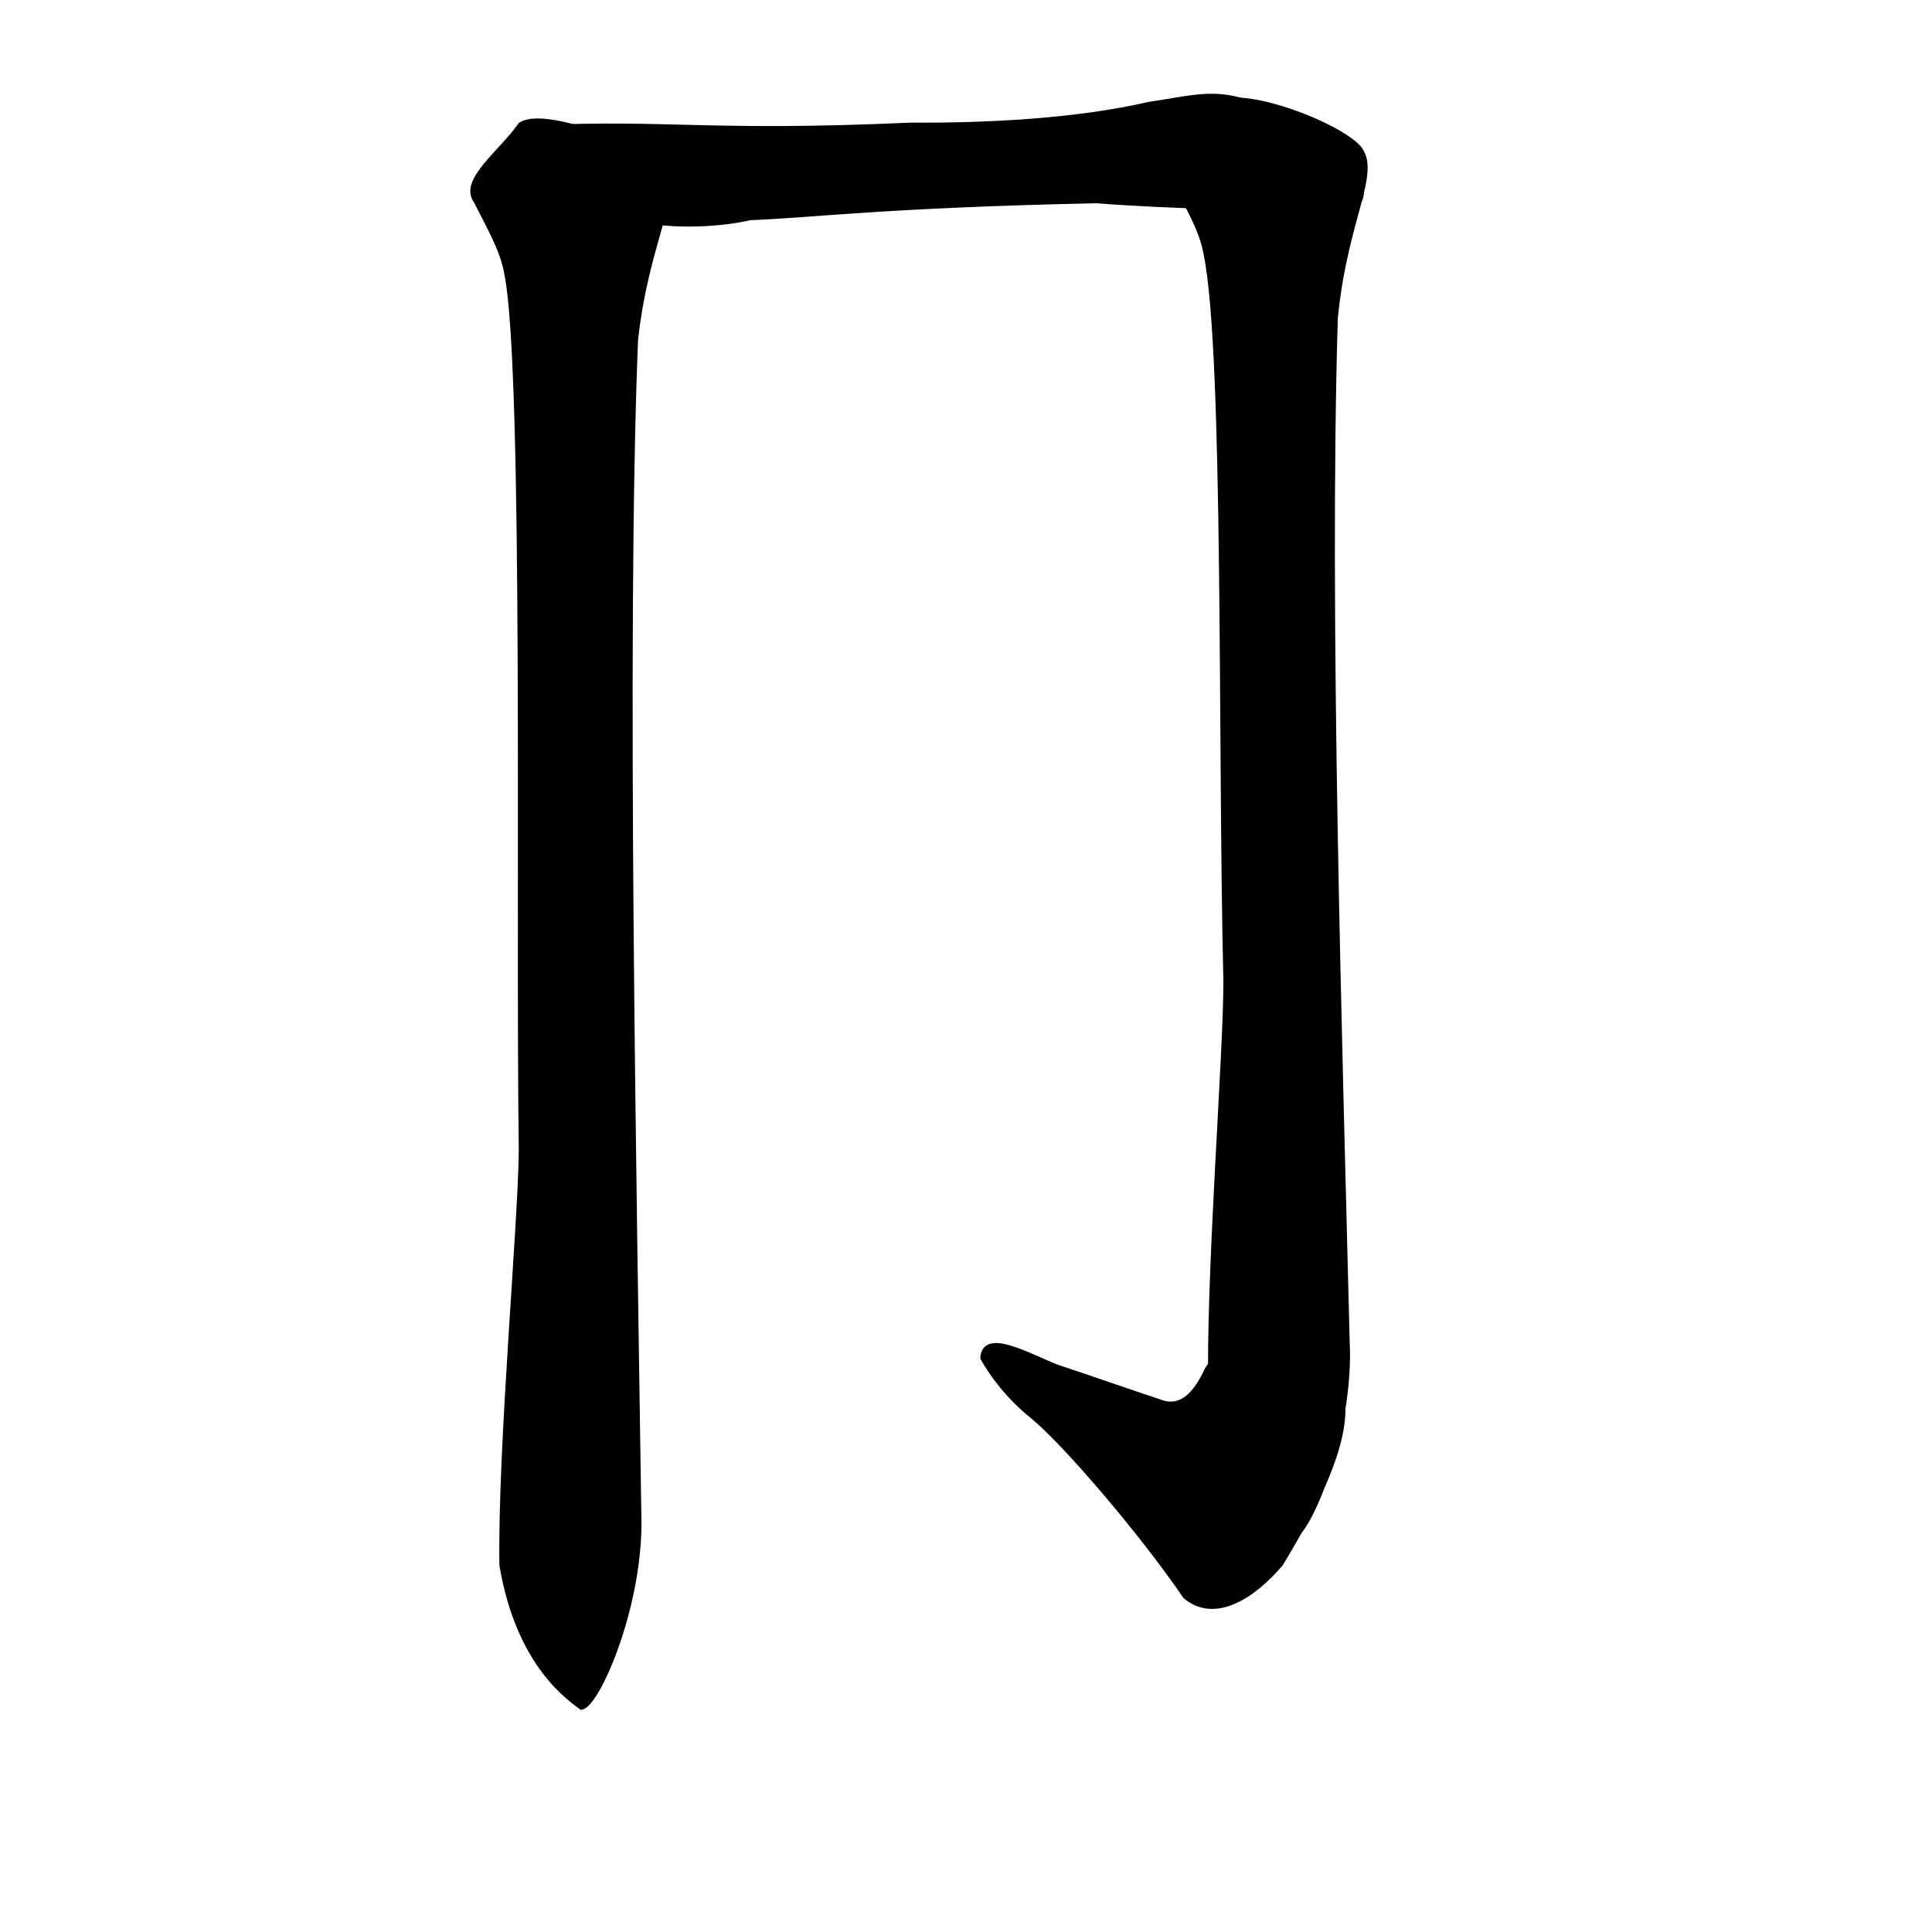
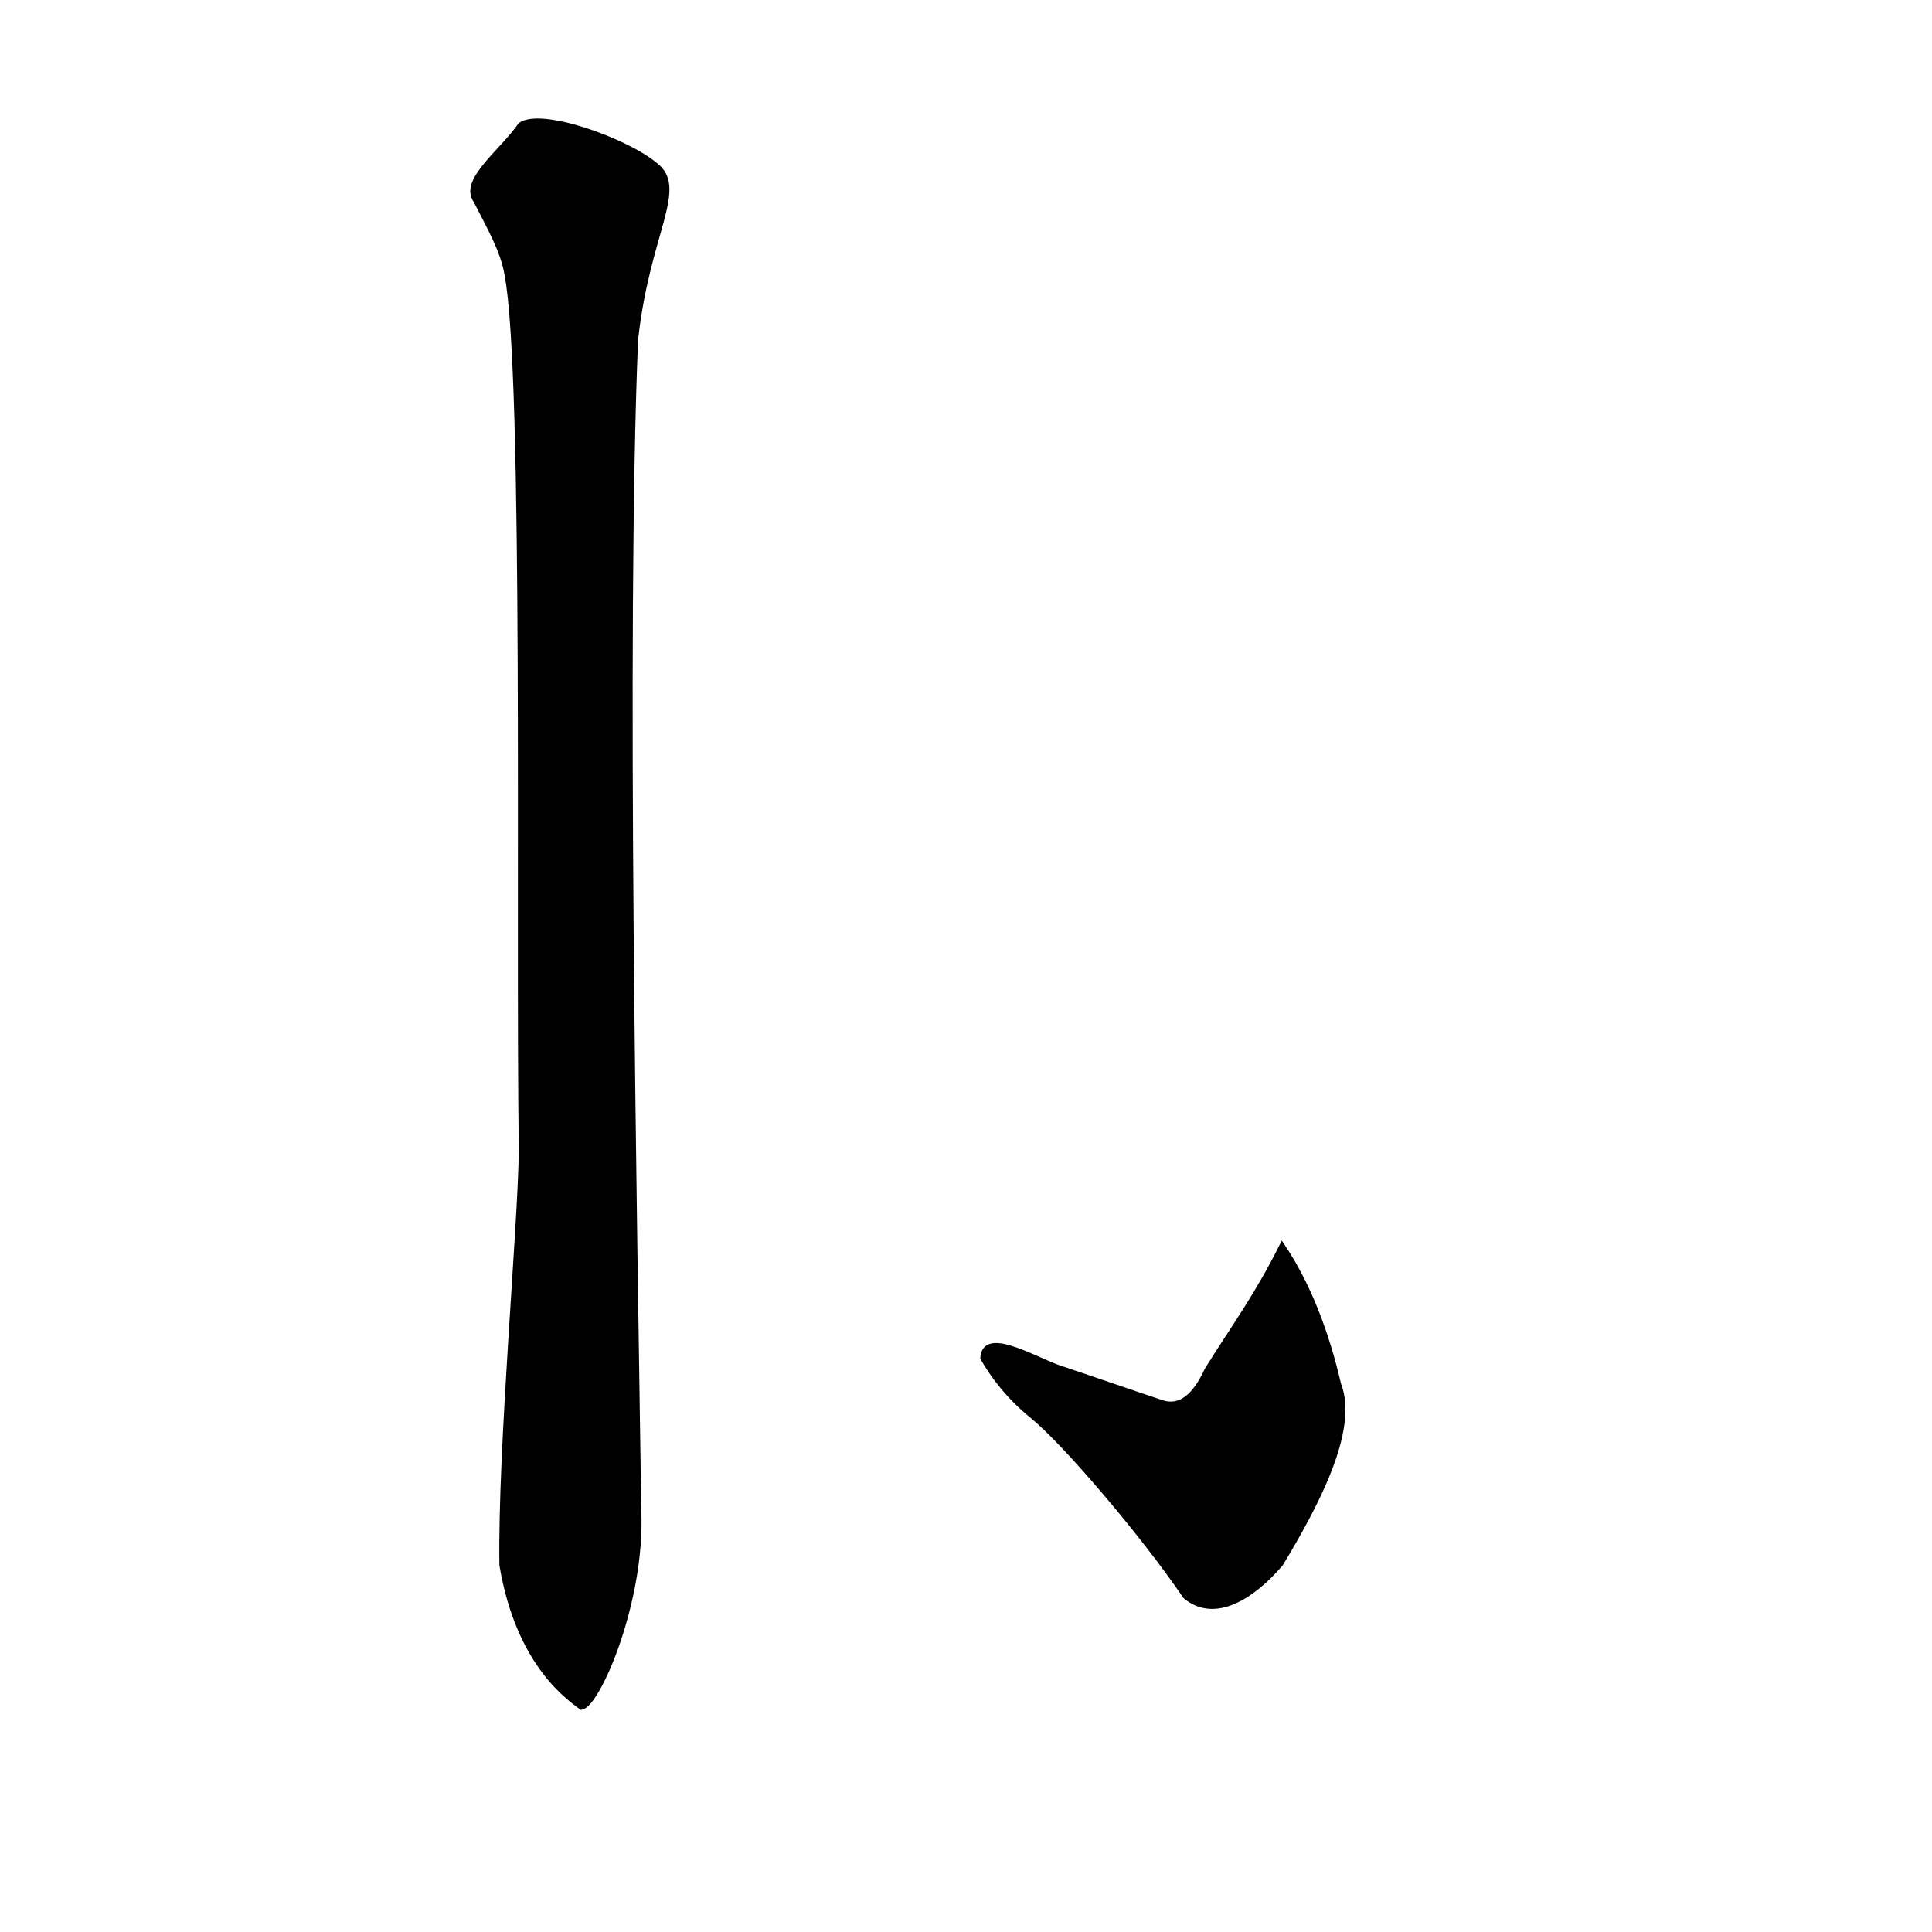
<svg xmlns="http://www.w3.org/2000/svg" xmlns:ns1="http://inkscape.sourceforge.net/DTD/sodipodi-0.dtd" xmlns:ns2="http://www.inkscape.org/namespaces/inkscape" width="150pt" height="150pt" id="svg2" ns1:version="0.32" ns2:version="0.43" version="1.0" ns1:docbase="/tmp" ns1:docname="026_-_jie2_-_seal.svg">
  <defs id="defs4" />
  <ns1:namedview id="base" pagecolor="#ffffff" bordercolor="#666666" borderopacity="1.0" ns2:pageopacity="0.0" ns2:pageshadow="2" ns2:zoom="1.3101748" ns2:cx="158.75665" ns2:cy="3.7691775" ns2:document-units="px" ns2:current-layer="layer1" ns2:window-width="990" ns2:window-height="709" ns2:window-x="0" ns2:window-y="0" showguides="true" ns2:guide-bbox="true" />
  <g ns2:label="Layer 1" ns2:groupmode="layer" id="layer1">
    <path ns1:nodetypes="cccccccccc" id="path4068" d="M 53.865,12.906 C 56.054,11.363 64.787,14.515 67.819,17.025 C 71.093,19.47 67.035,24.006 65.819,35.188 C 64.581,65.497 65.716,125.713 66.153,156.451 C 66.554,165.807 61.872,176.591 60.18,176.762 C 59.058,175.889 53.678,172.457 51.929,162.016 C 51.742,149.942 53.866,126.833 53.936,119.091 C 53.595,95.023 54.463,38.628 52.453,28.407 C 52.04,25.893 50.548,23.394 49.251,20.803 C 47.701,18.69 51.913,15.736 53.865,12.906 z " style="fill:#000000;fill-opacity:1;fill-rule:evenodd;stroke:#000000;stroke-width:0.464px;stroke-linecap:butt;stroke-linejoin:miter;stroke-opacity:1" />
    <path ns1:nodetypes="cccccccccc" id="path4070" d="M 132.718,128.862 C 135.432,132.889 137.334,137.819 138.603,143.291 C 140.458,147.993 136.26,155.856 132.604,161.913 C 129.718,165.293 125.748,167.861 122.682,165.279 C 118.332,158.899 110.459,149.628 106.922,146.681 C 104.369,144.651 102.629,142.26 101.702,140.591 C 101.873,137.557 106.741,140.486 109.532,141.518 C 113.012,142.678 116.853,144.019 120.333,145.179 C 122.164,145.735 123.633,144.575 124.921,141.789 C 127.821,137.149 130.089,134.135 132.718,128.862 z " style="fill:#000000;fill-opacity:1;fill-rule:evenodd;stroke:#000000;stroke-width:0.445px;stroke-linecap:butt;stroke-linejoin:miter;stroke-opacity:1" />
-     <path style="fill:#000000;fill-opacity:1;fill-rule:evenodd;stroke:#000000;stroke-width:0.464px;stroke-linecap:butt;stroke-linejoin:miter;stroke-opacity:1" d="M 126.073,10.757 C 128.246,9.19 137.012,12.251 140.07,14.729 C 143.369,17.14 139.359,21.718 138.26,32.912 C 137.339,63.233 138.726,108.082 139.484,138.813 C 139.983,148.165 135.414,158.997 133.724,159.185 C 132.592,158.325 127.177,154.949 125.319,144.527 C 125.005,132.455 126.887,109.325 126.877,101.583 C 126.284,77.521 126.94,36.471 124.823,26.272 C 124.384,23.762 122.866,21.279 121.542,18.701 C 119.971,16.605 124.152,13.606 126.073,10.757 z " id="path6020" ns1:nodetypes="cccccccccc" />
-     <path ns1:nodetypes="cccccccccc" id="path1334" d="M 55.469,12.964 C 69.593,12.351 73.334,13.63 94.269,12.694 C 102.224,12.747 111.484,12.267 118.885,10.551 C 125.984,9.511 128.019,7.975 138.69,16.081 C 142.671,19.4 142.042,22.825 135.714,22.186 C 126.861,21.512 122.313,21.714 113.46,21.04 C 91.524,21.509 84.352,22.534 77.649,22.794 C 74.16,23.628 68.452,23.749 65.272,22.699 C 61.132,20.397 57.78,19.193 53.64,16.891 C 51.722,15.891 52.802,13.6 55.469,12.964 z " style="fill:#000000;fill-opacity:1;fill-rule:evenodd;stroke:none;stroke-width:0.2;stroke-linecap:butt;stroke-linejoin:miter;stroke-miterlimit:4;stroke-dasharray:none;stroke-opacity:1" />
  </g>
</svg>